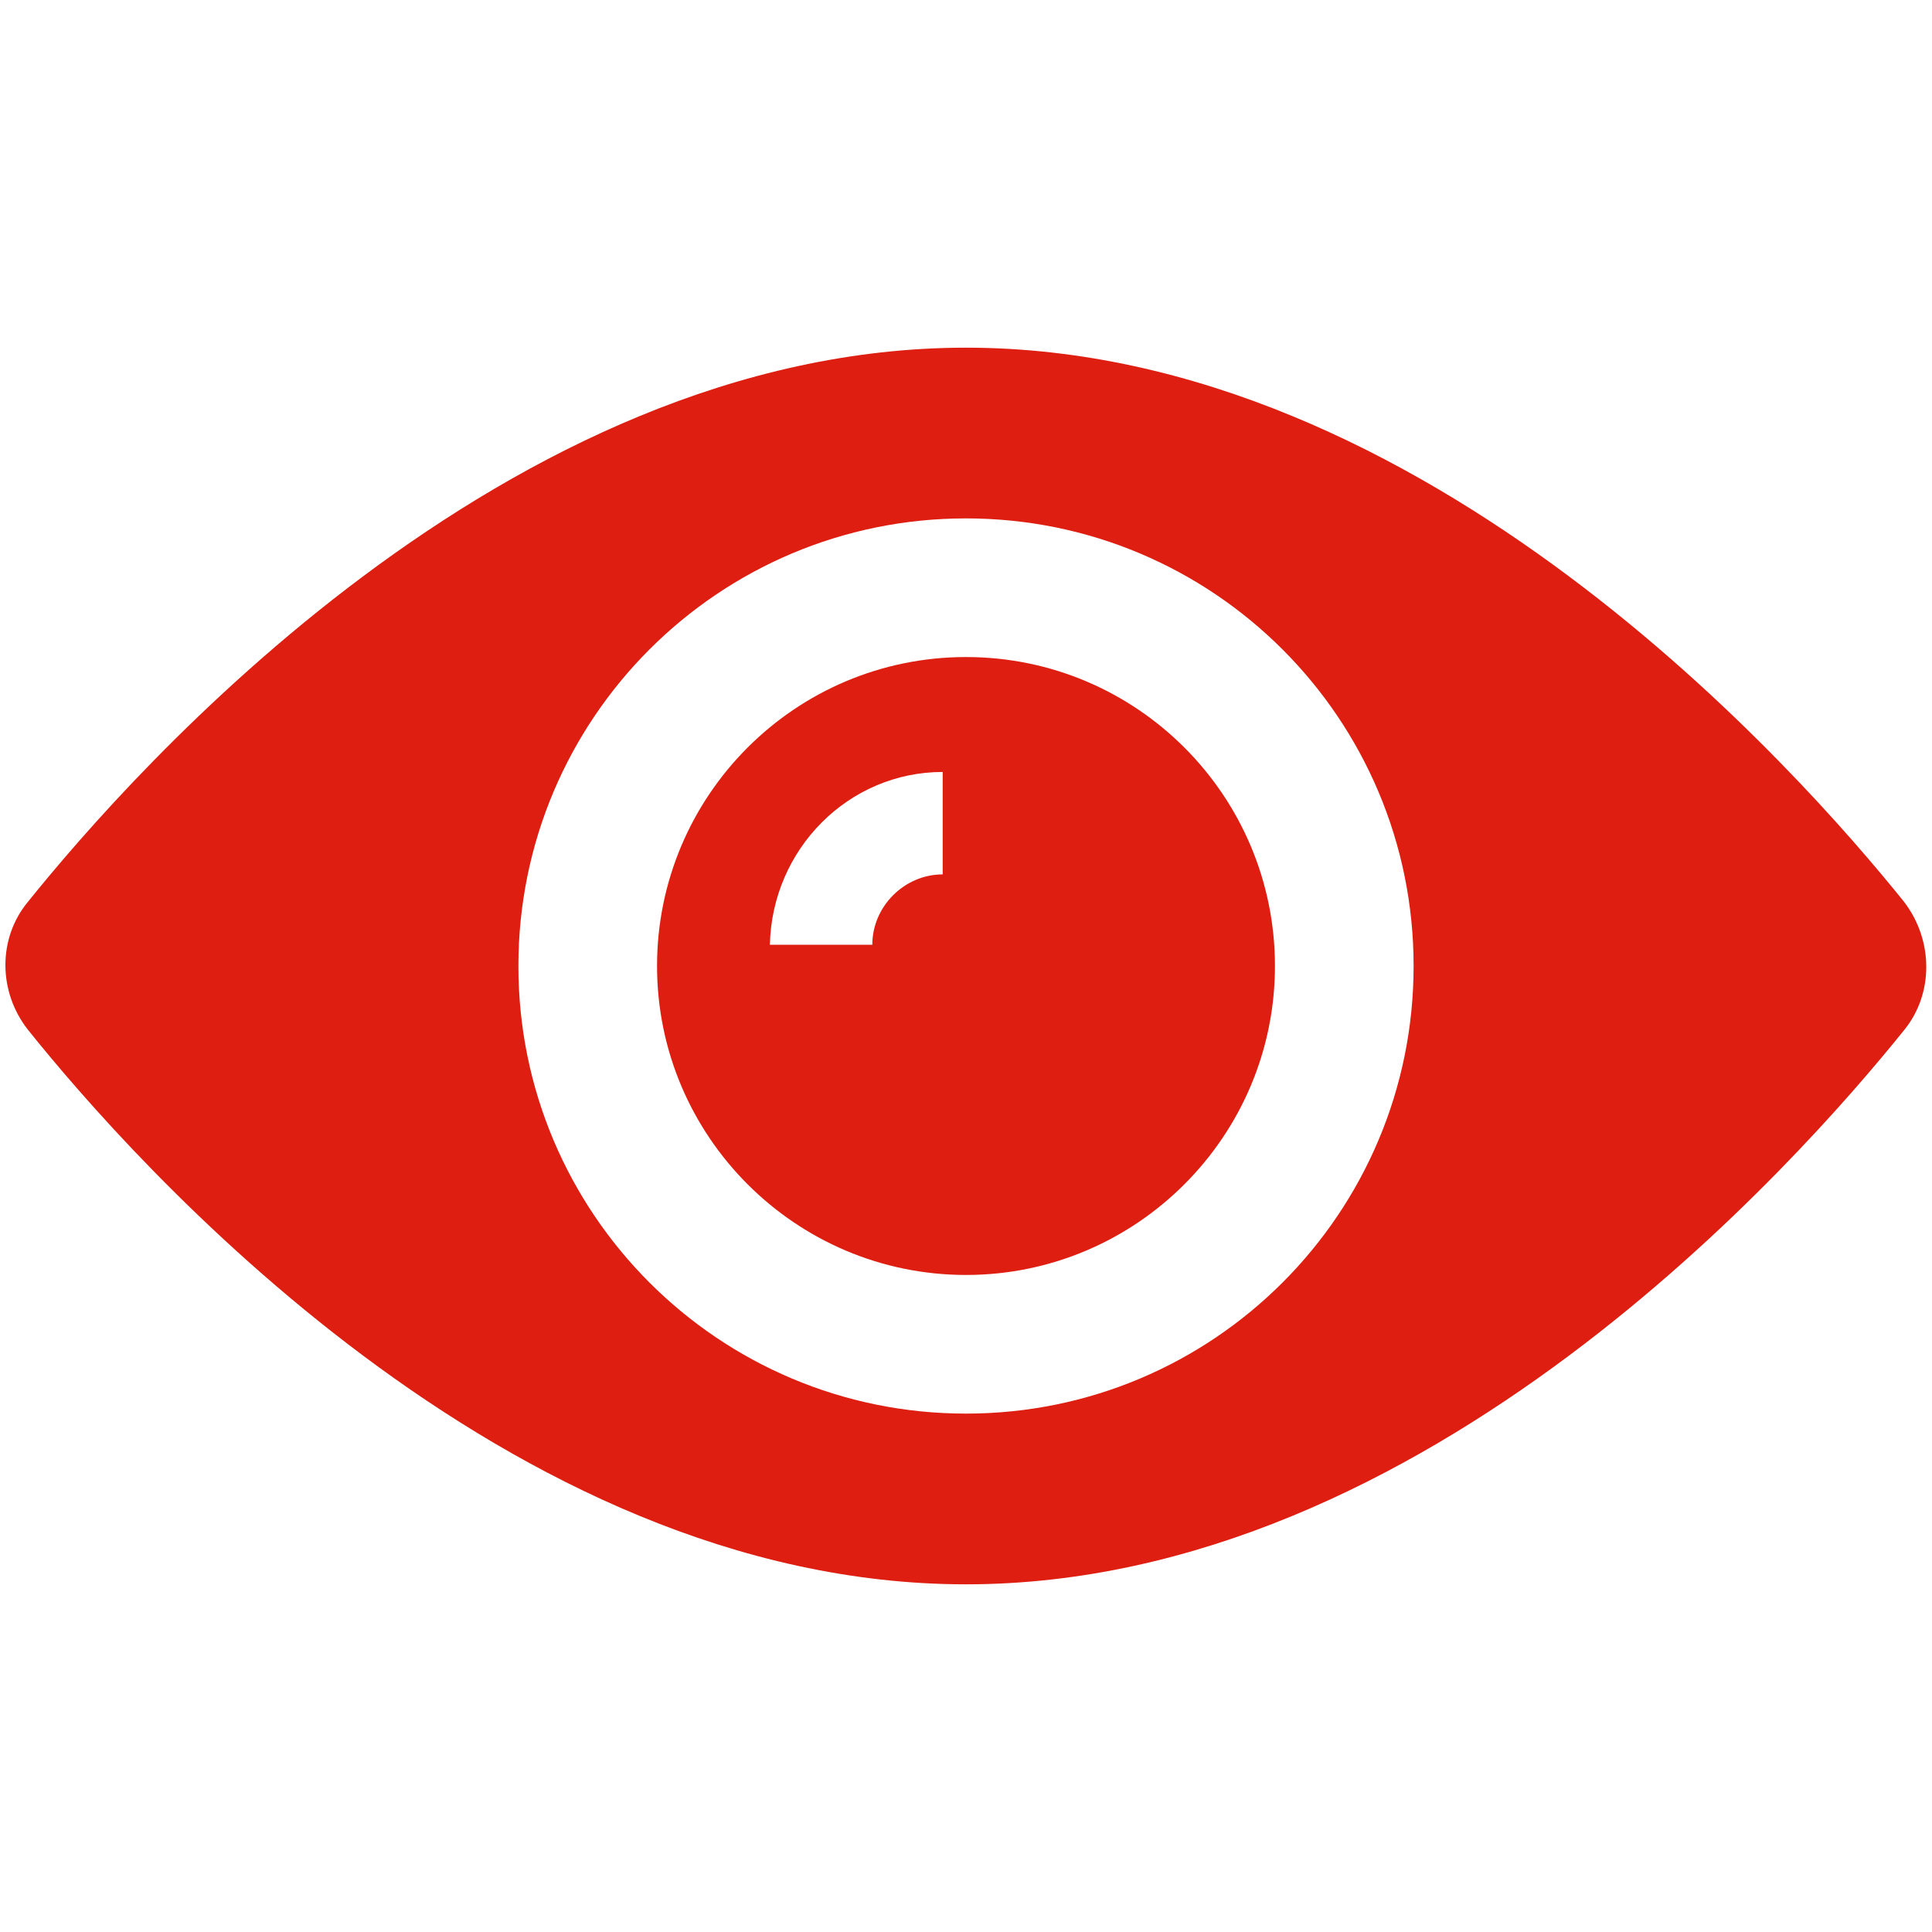
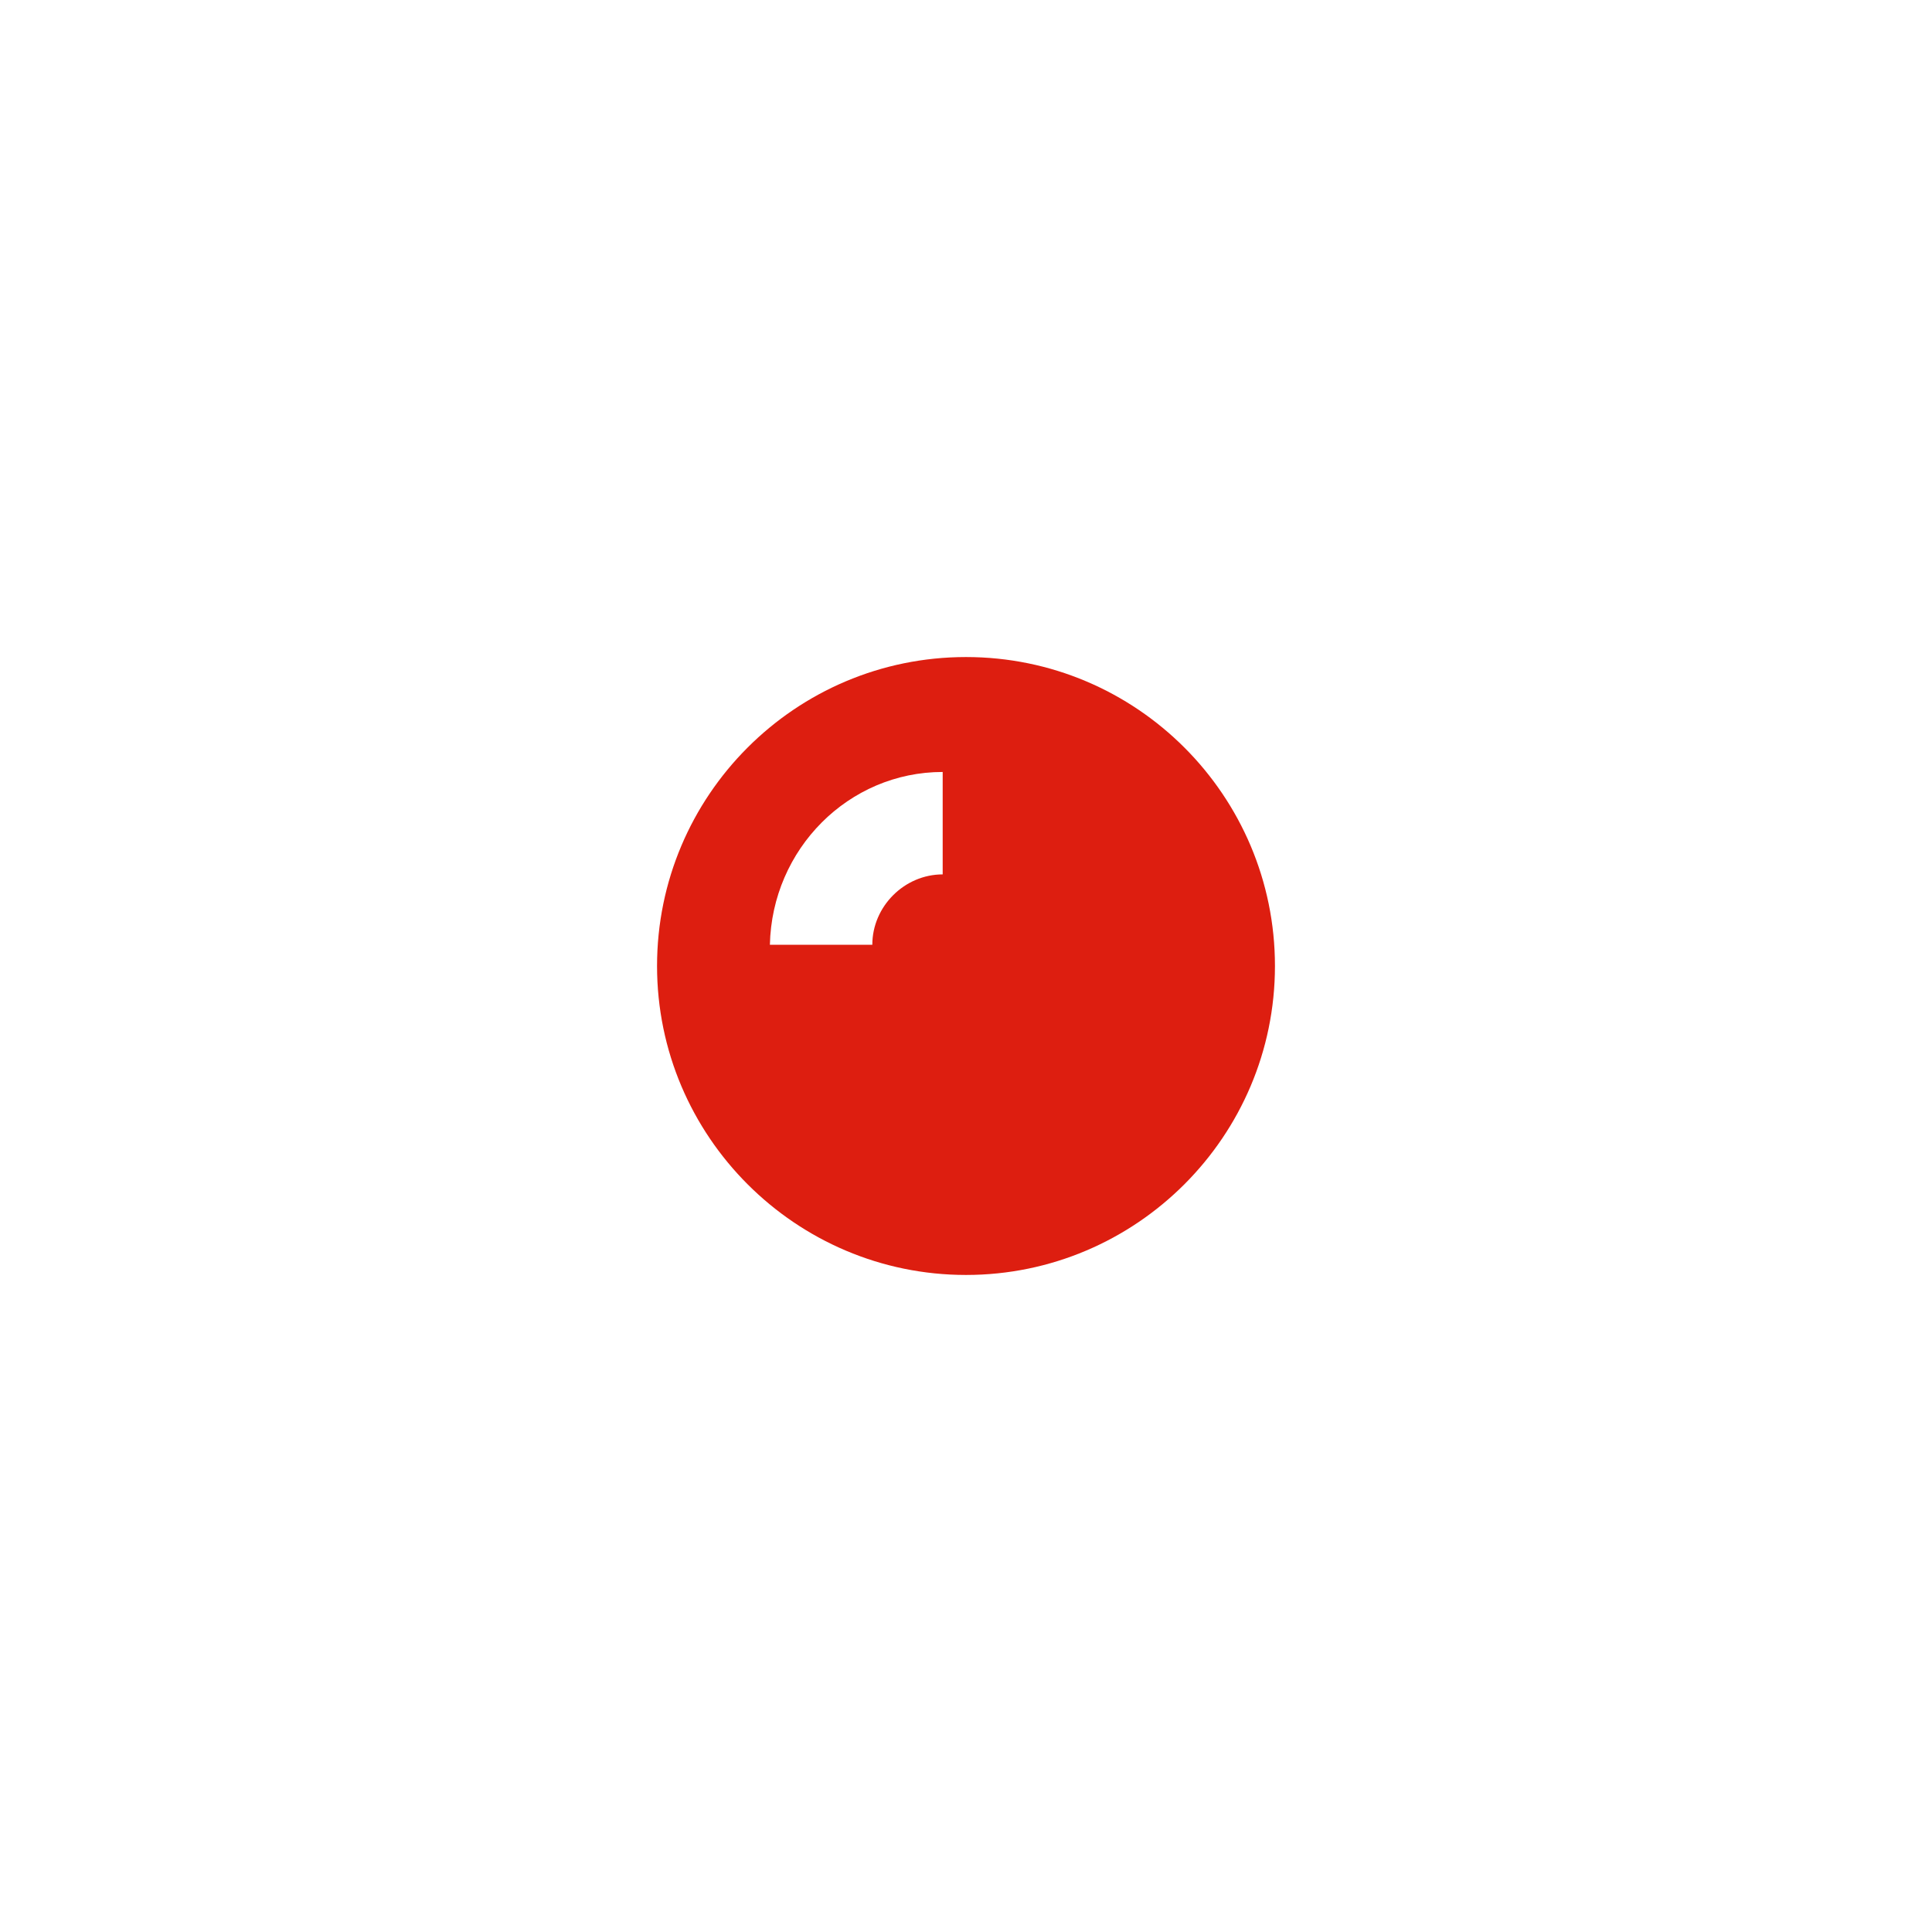
<svg xmlns="http://www.w3.org/2000/svg" version="1.1" id="Capa_1" x="0px" y="0px" viewBox="0 0 464 464" style="enable-background:new 0 0 464 464;" xml:space="preserve">
  <style type="text/css">
	.st0{fill:#DD1E10;}
	.st1{fill:none;}
</style>
  <g>
    <g>
      <path class="st0" d="M232,157.8c-41,0-74.2,33.3-74.2,74.2s33.3,74.2,74.2,74.2s74.2-33.3,74.2-74.2S273,157.8,232,157.8z     M226.4,210c-9.2,0-16.9,7.7-16.9,16.9h-24.6c0.5-23,18.9-41.5,41.5-41.5V210z" />
    </g>
  </g>
  <g>
    <g>
-       <path class="st0" d="M457.3,216.6C432.2,185.4,342.6,83.5,232,83.5S31.8,185.4,6.7,216.6c-7.2,8.7-7.2,21.5,0,30.7    C31.8,278.6,121.4,380.5,232,380.5s200.2-101.9,225.3-133.1C464.4,238.7,464.4,225.9,457.3,216.6z M232,339.5    c-59.4,0-107.5-48.1-107.5-107.5S172.6,124.5,232,124.5S339.5,172.6,339.5,232S291.4,339.5,232,339.5z" />
-     </g>
+       </g>
  </g>
</svg>